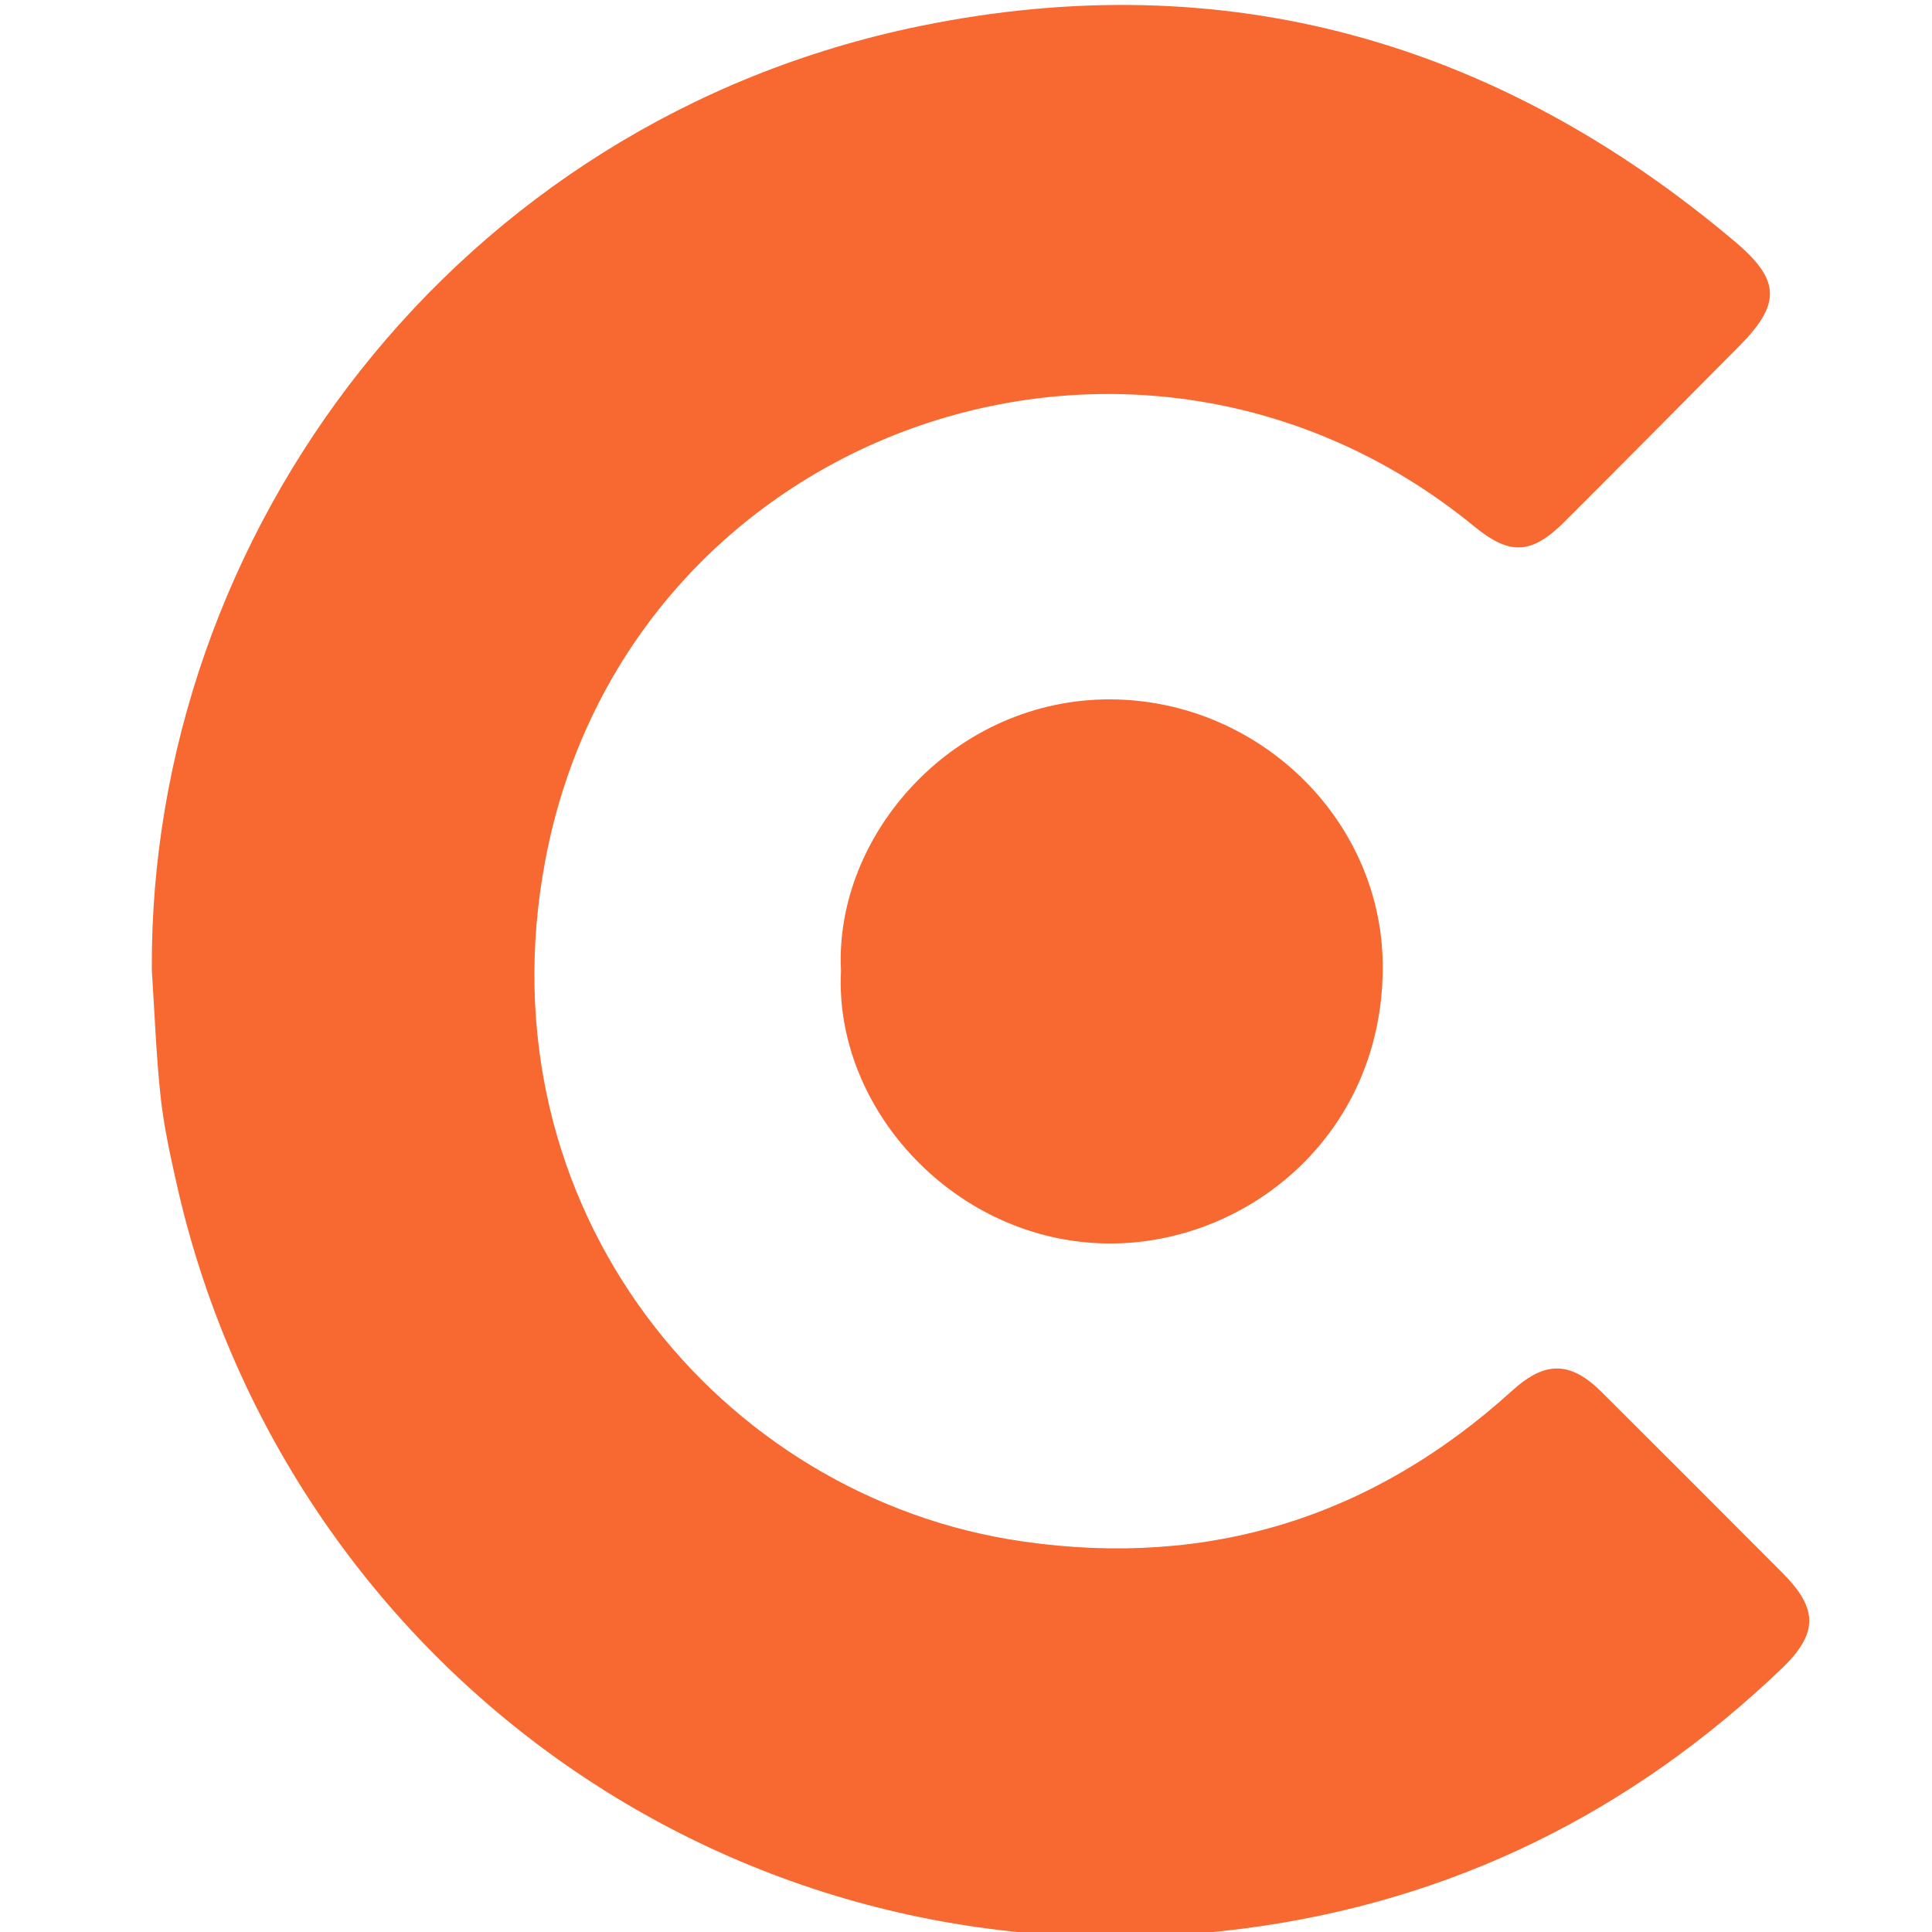
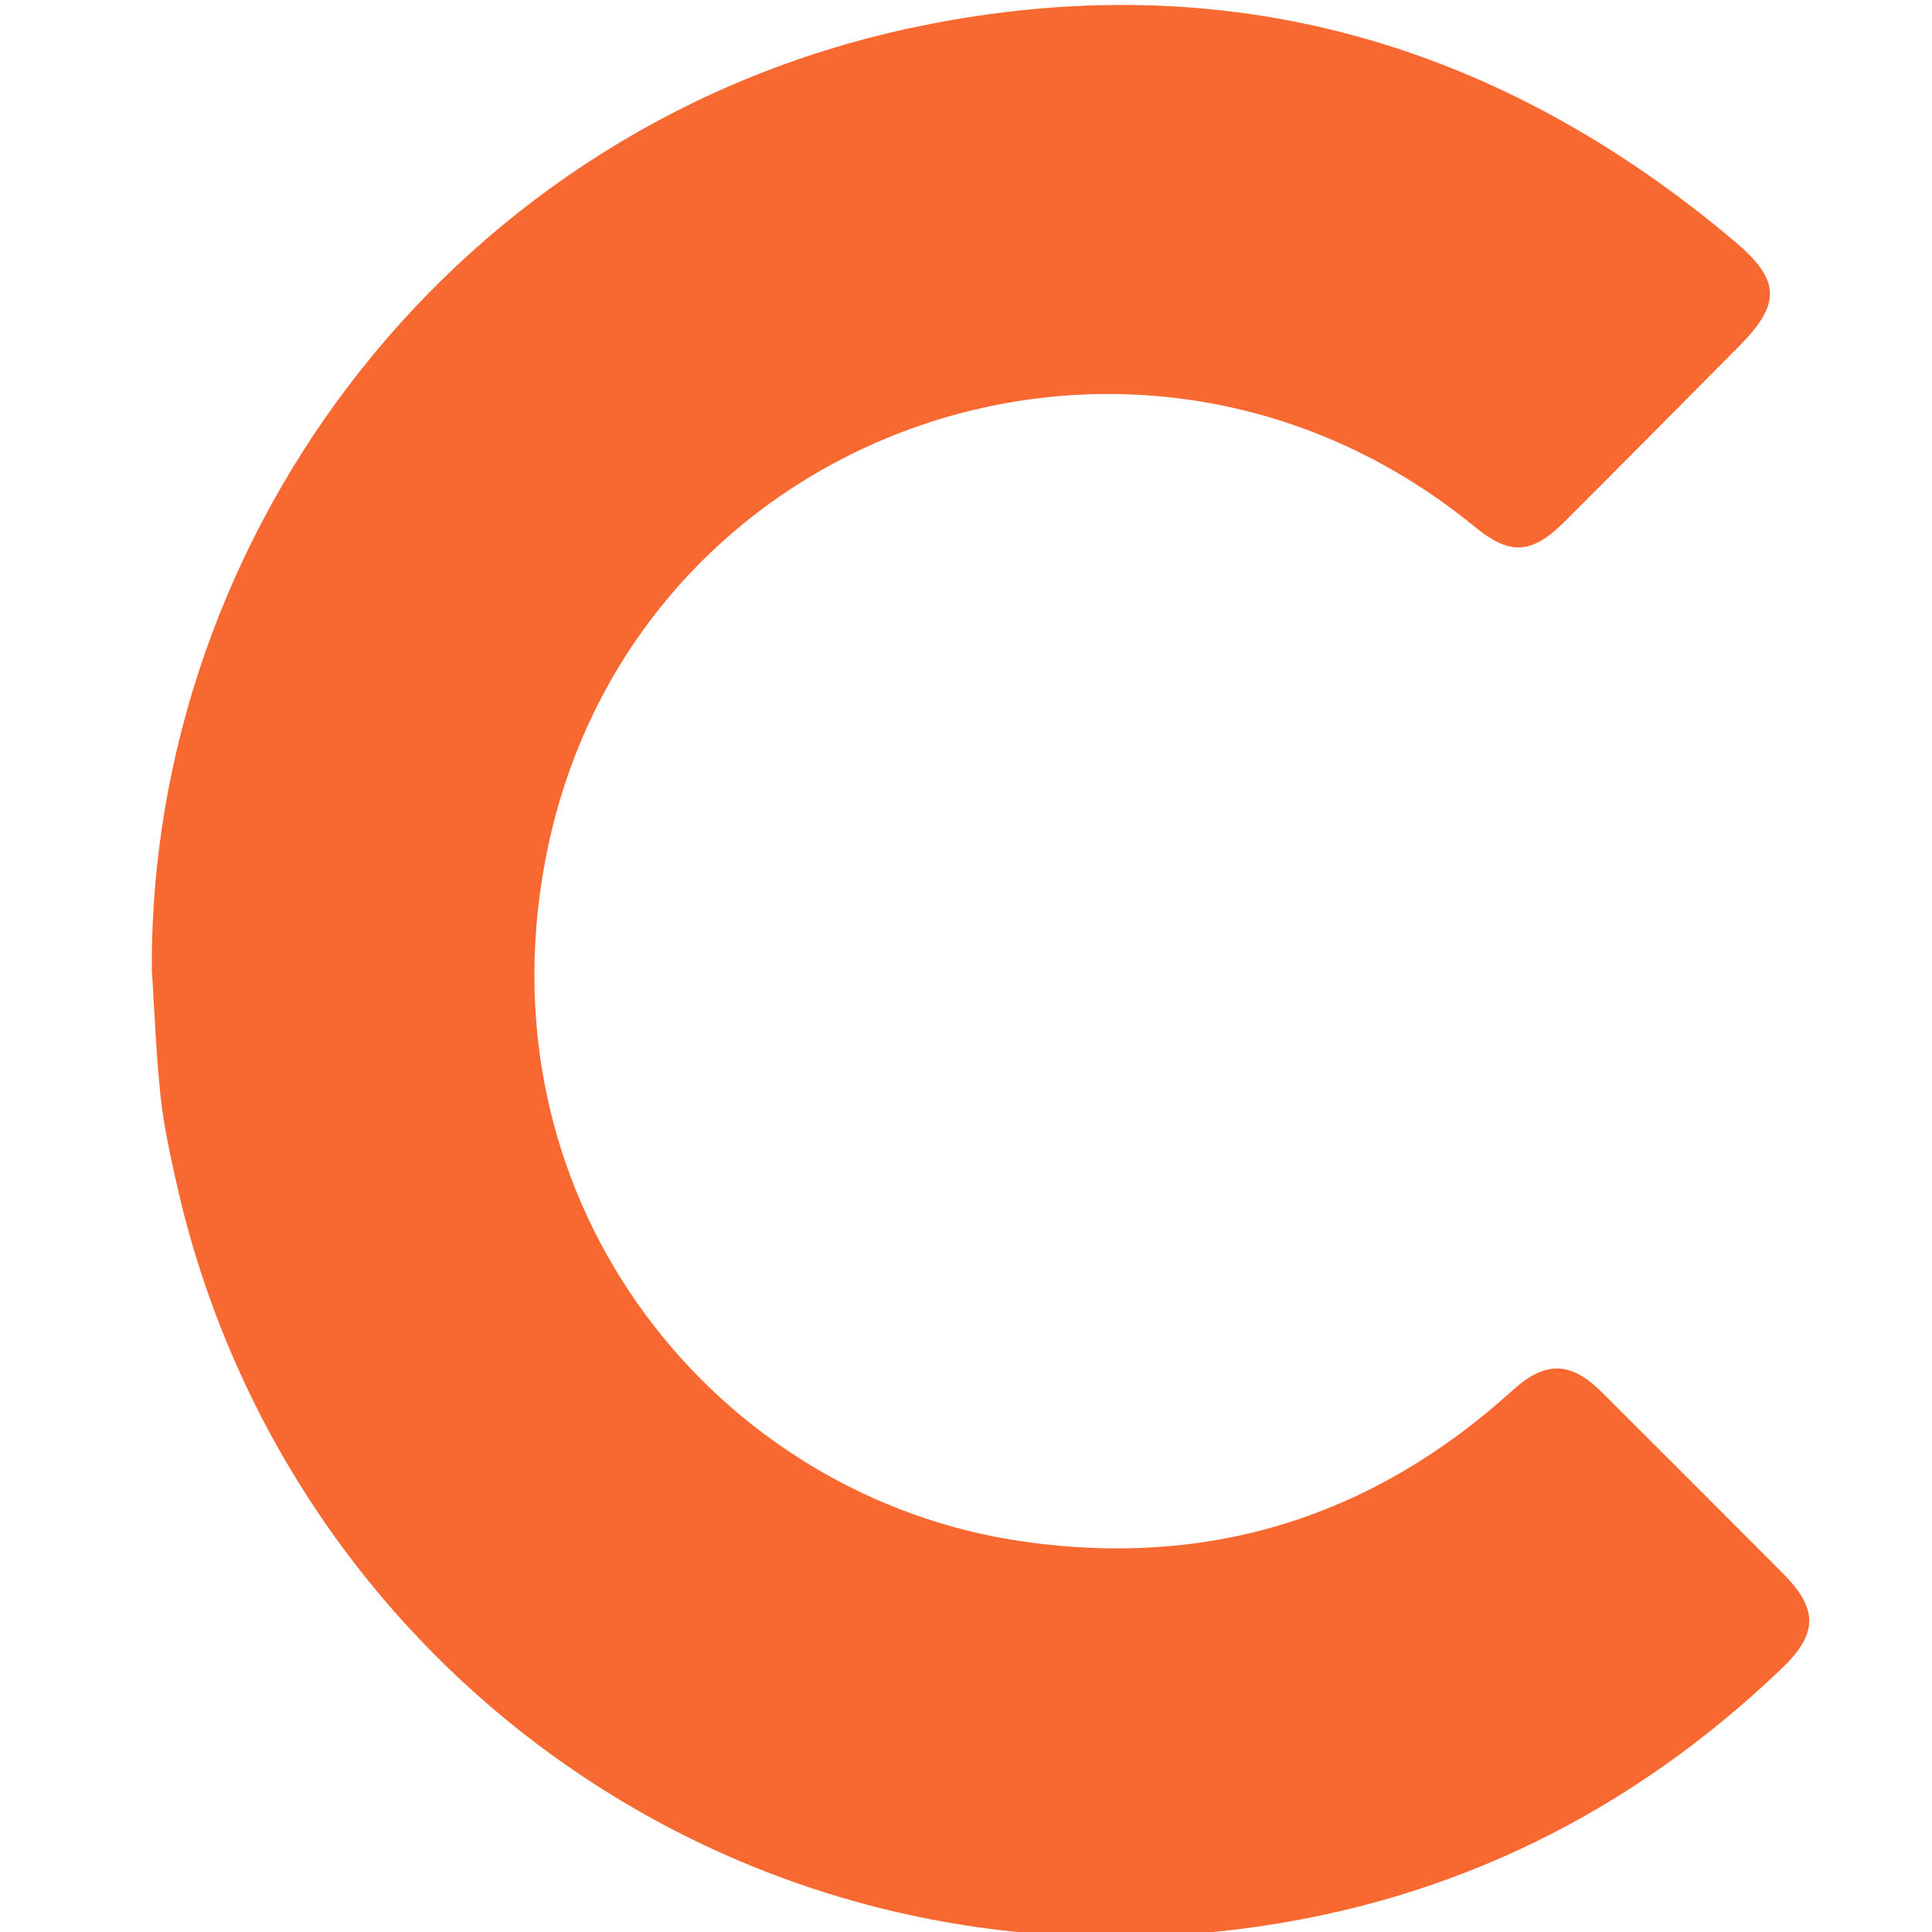
<svg xmlns="http://www.w3.org/2000/svg" width="24" height="24" viewBox="0 0 24 24" fill="none">
  <g clip-path="url(#clip0)">
    <path d="M1.886 12.05C1.853 6.636 5.653 1.505 11.432 0.323C15.225 -0.453 18.61 0.514 21.561 3.009C22.124 3.487 22.12 3.78 21.602 4.303C20.88 5.029 20.161 5.757 19.435 6.481C19.023 6.892 18.755 6.901 18.313 6.539C14.101 3.092 7.779 5.343 6.773 10.692C5.961 15.006 8.937 18.612 12.716 19.15C15.024 19.48 17.054 18.845 18.785 17.275C19.193 16.905 19.507 16.904 19.901 17.297C20.651 18.044 21.399 18.793 22.146 19.543C22.59 19.989 22.585 20.294 22.131 20.729C20.256 22.523 18.029 23.62 15.465 23.955C9.097 24.787 3.511 20.62 2.189 14.683C2.11 14.33 2.032 13.973 1.994 13.613C1.939 13.094 1.92 12.572 1.886 12.05Z" fill="#F86931" />
-     <path d="M10.447 12.061C10.36 10.361 11.862 8.67 13.812 8.688C15.655 8.705 17.198 10.208 17.177 12.052C17.154 14.129 15.471 15.459 13.77 15.447C11.87 15.433 10.36 13.778 10.447 12.061Z" fill="#F86931" />
  </g>
  <defs>
    <clipPath id="clip0">
      <rect width="24" height="24" fill="white" />
    </clipPath>
  </defs>
</svg>